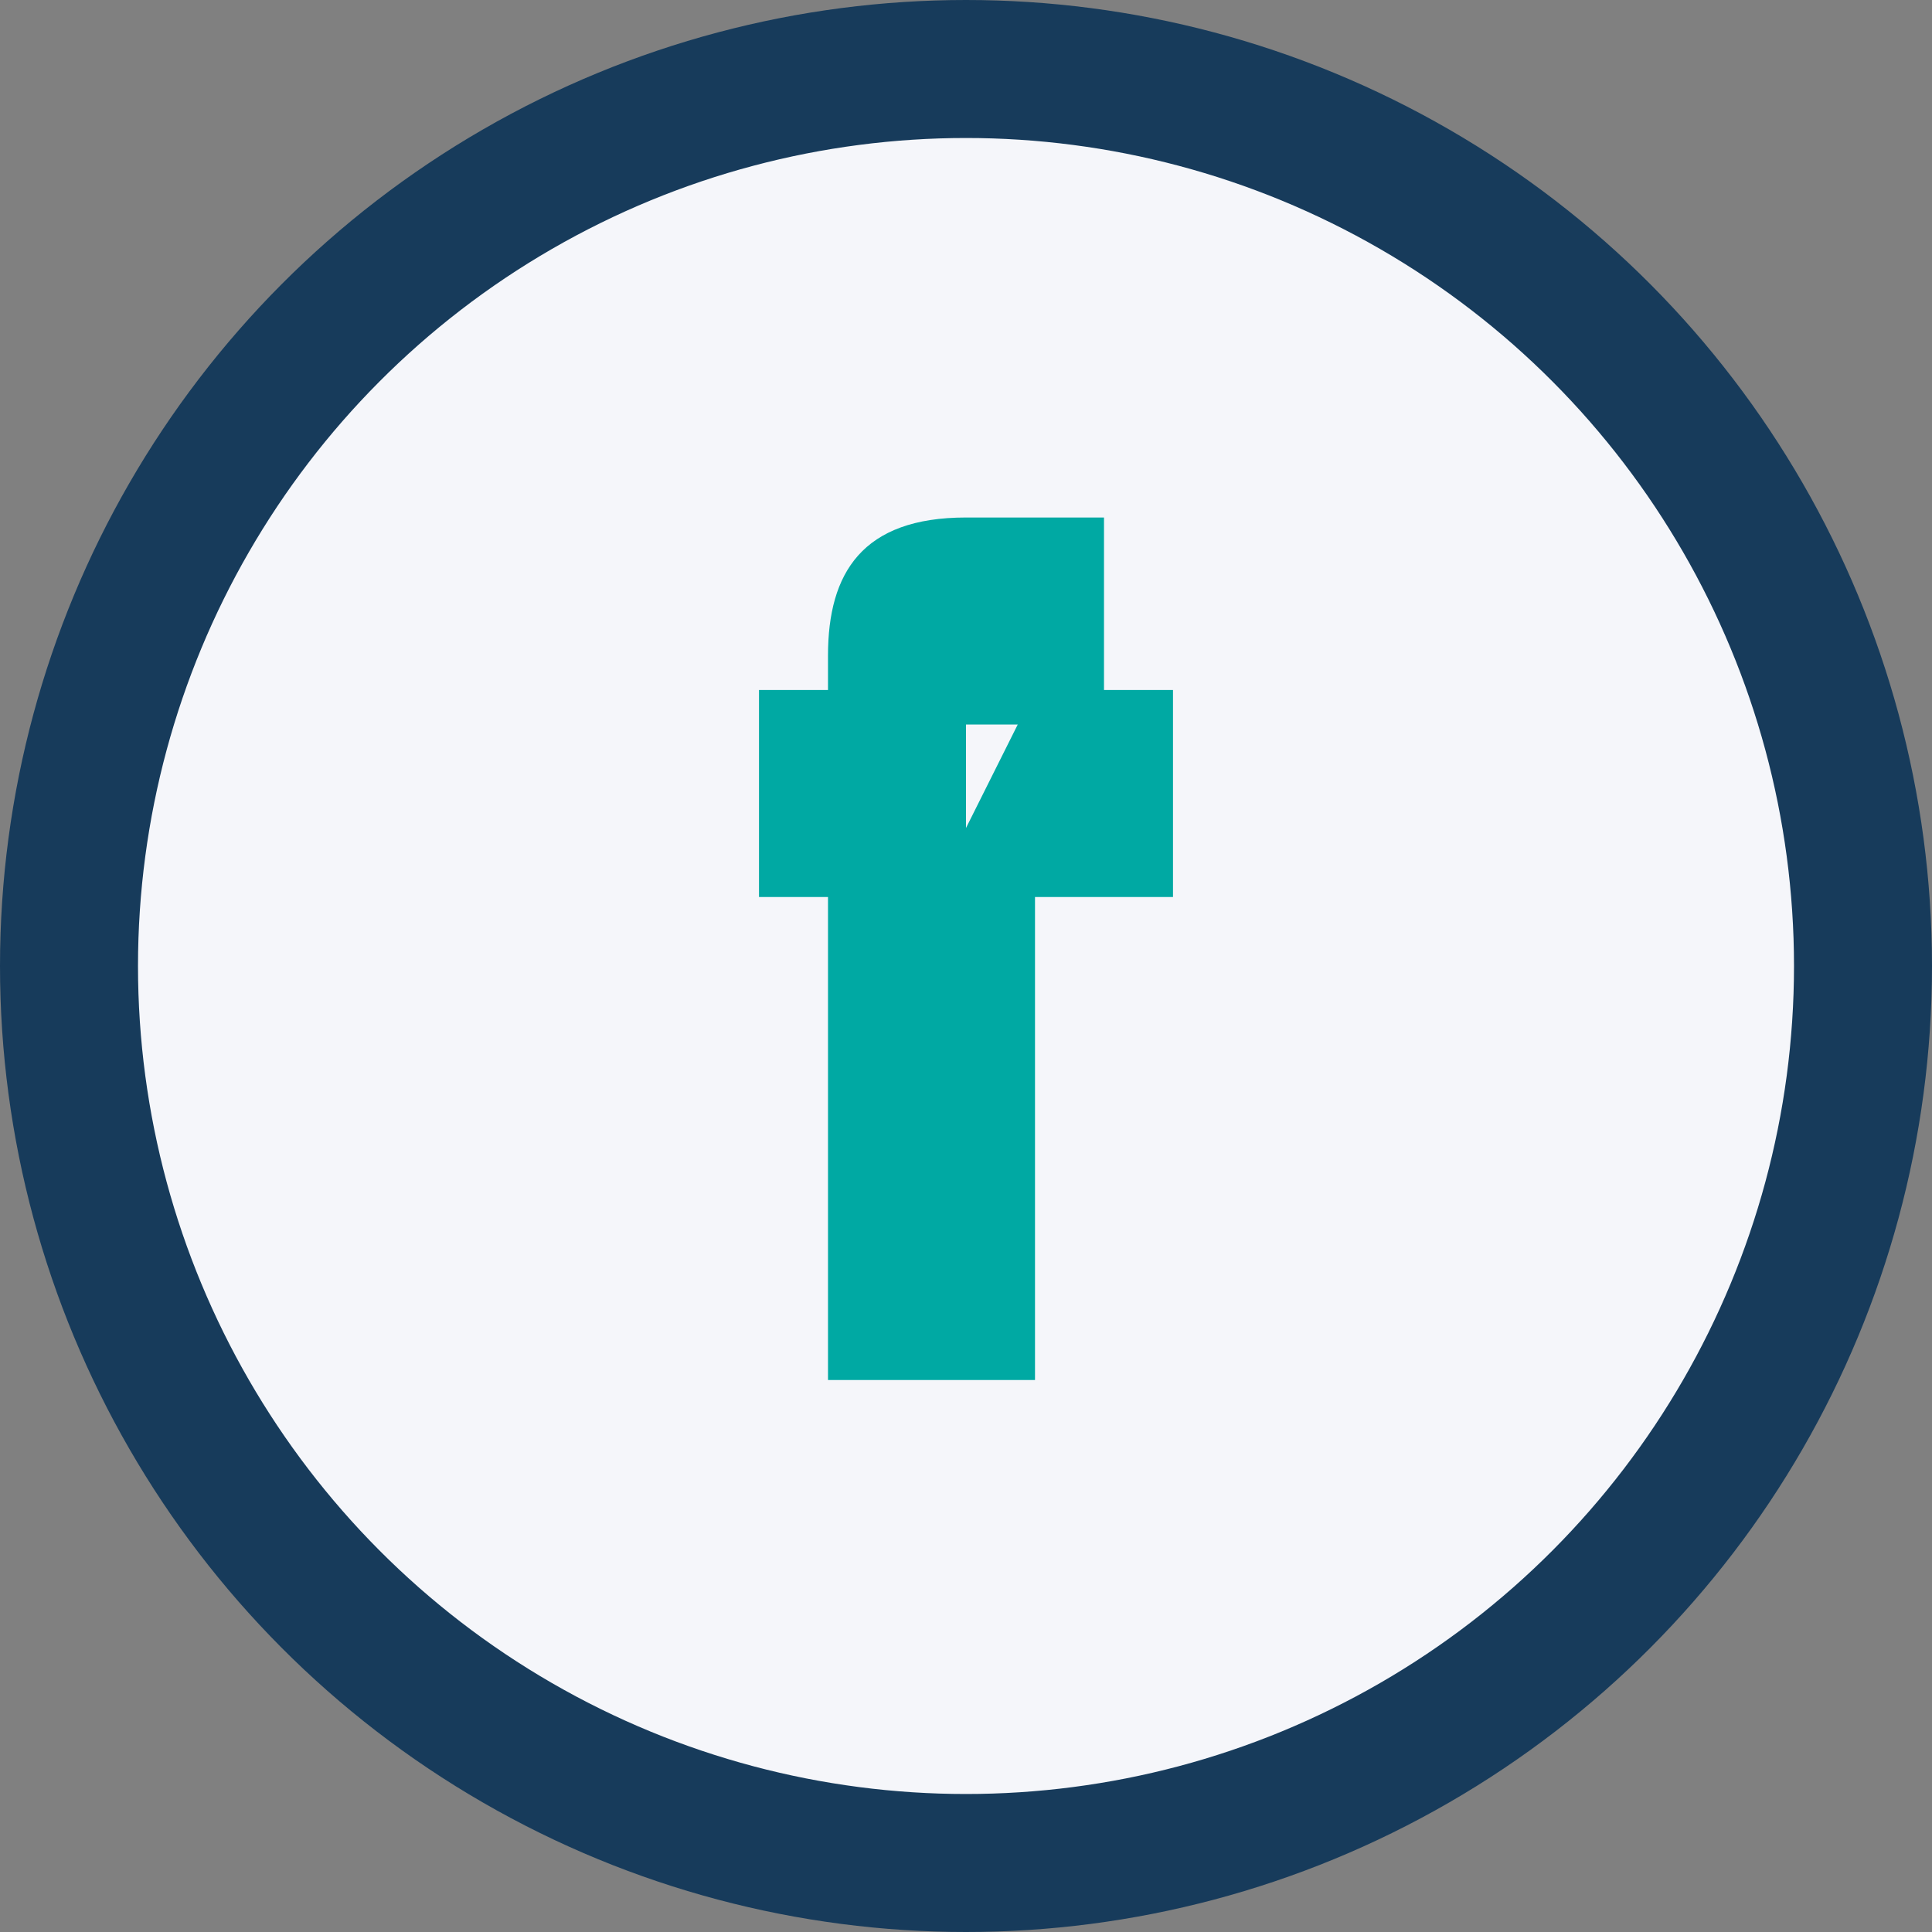
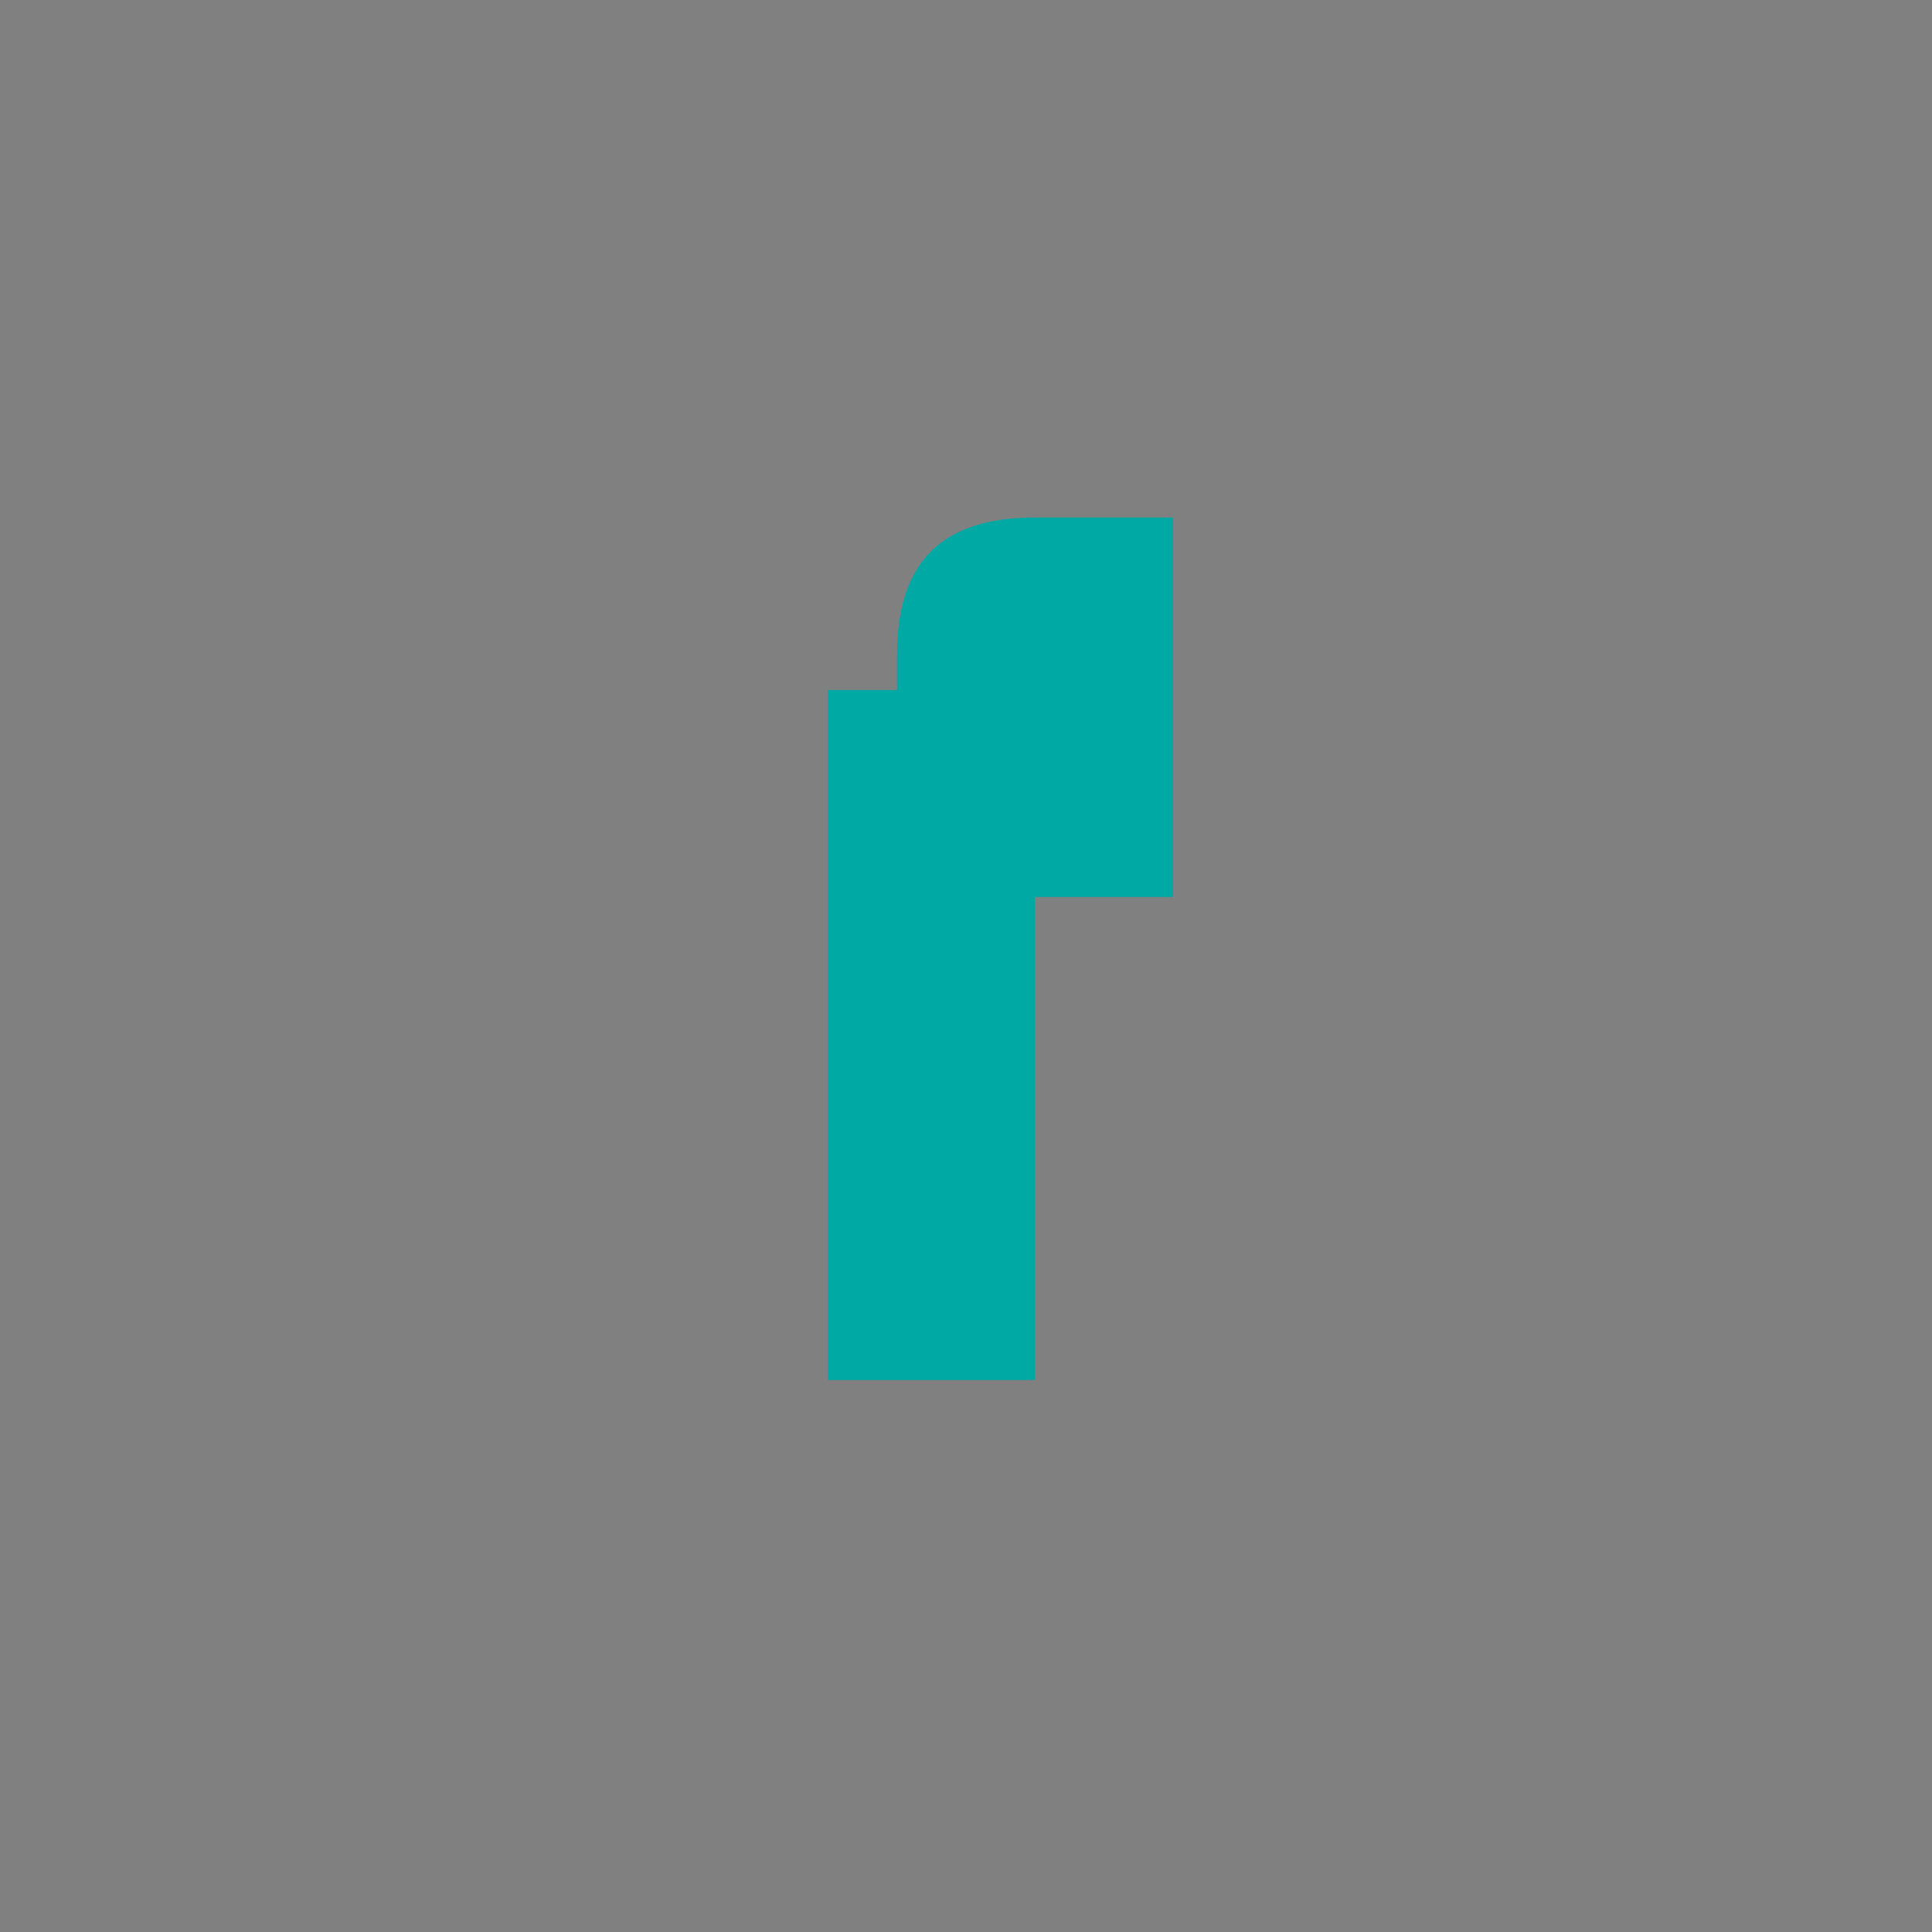
<svg xmlns="http://www.w3.org/2000/svg" width="28" height="28" viewBox="0 0 28 28">
  <rect x="0" y="0" width="28" height="28" fill="#808080" stroke="none" />
-   <circle cx="14" cy="14" r="13" fill="#F5F6FA" stroke="#173B5B" stroke-width="2" />
-   <path d="M15 10h2v3h-2v7h-3v-7h-1v-3h1V9.5c0-1.2.5-2 2-2h2v3h-2v1.5z" fill="#00A9A3" />
+   <path d="M15 10h2v3h-2v7h-3v-7v-3h1V9.5c0-1.2.5-2 2-2h2v3h-2v1.5z" fill="#00A9A3" />
</svg>